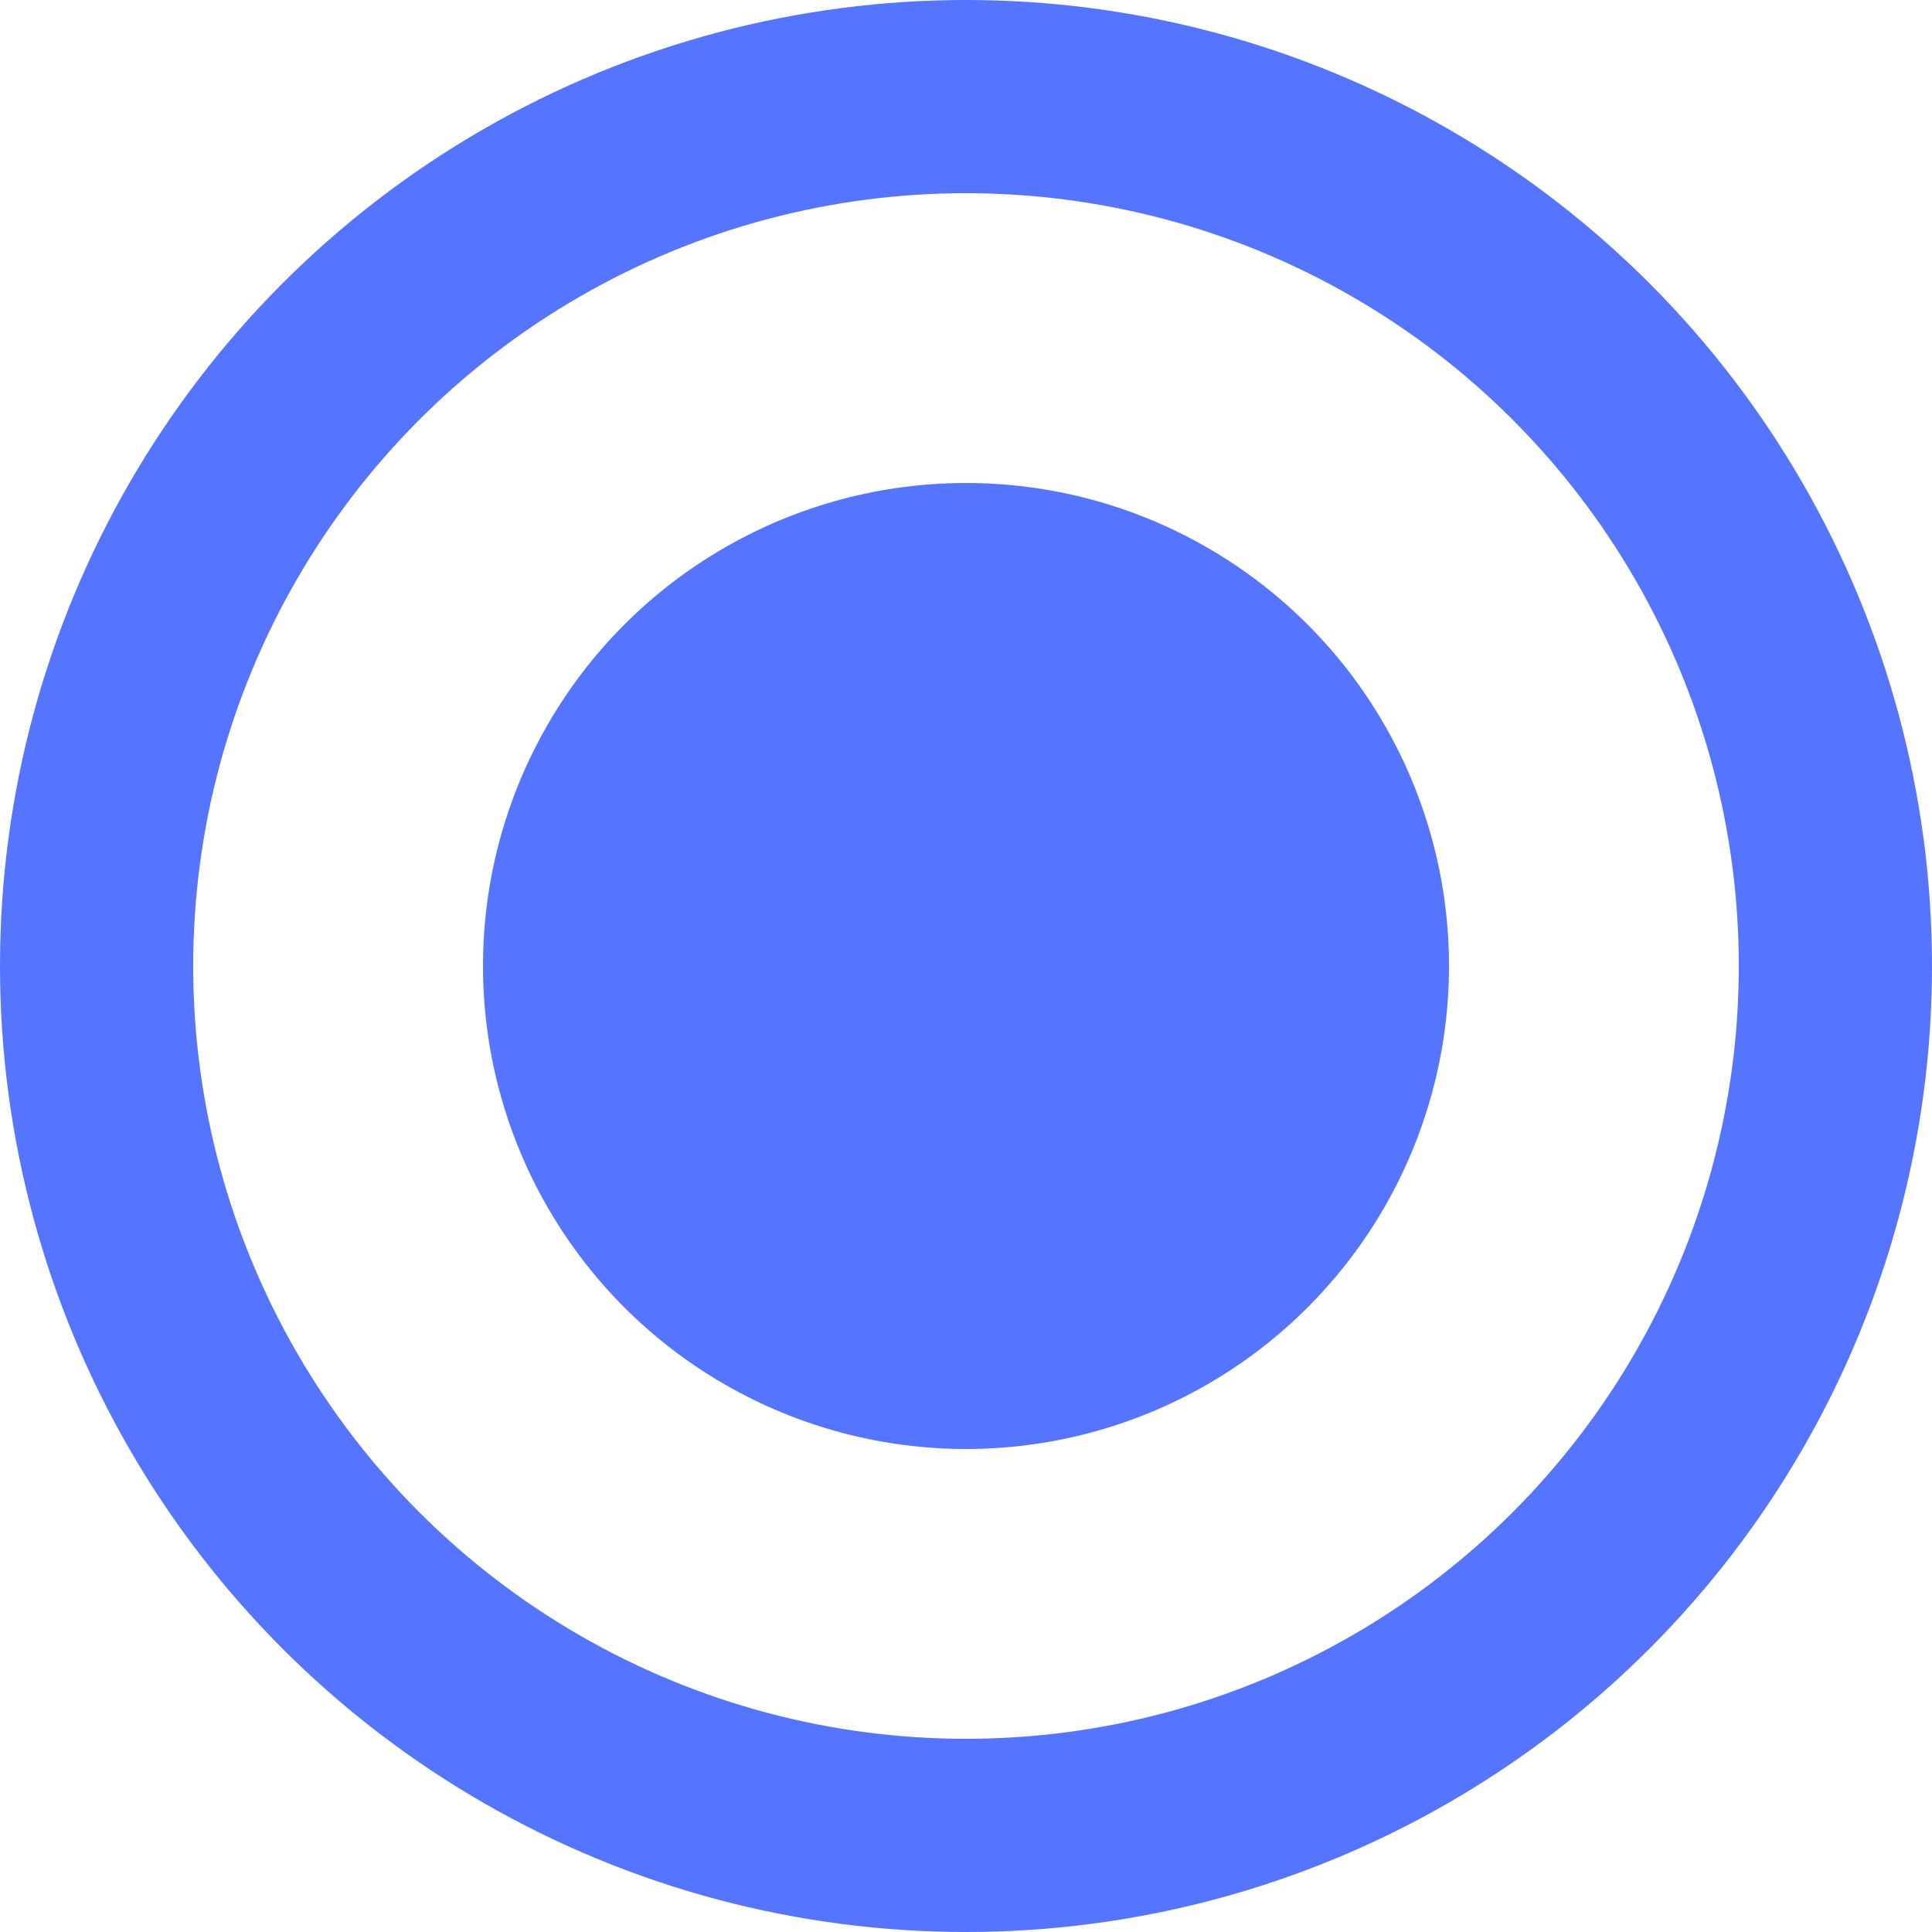
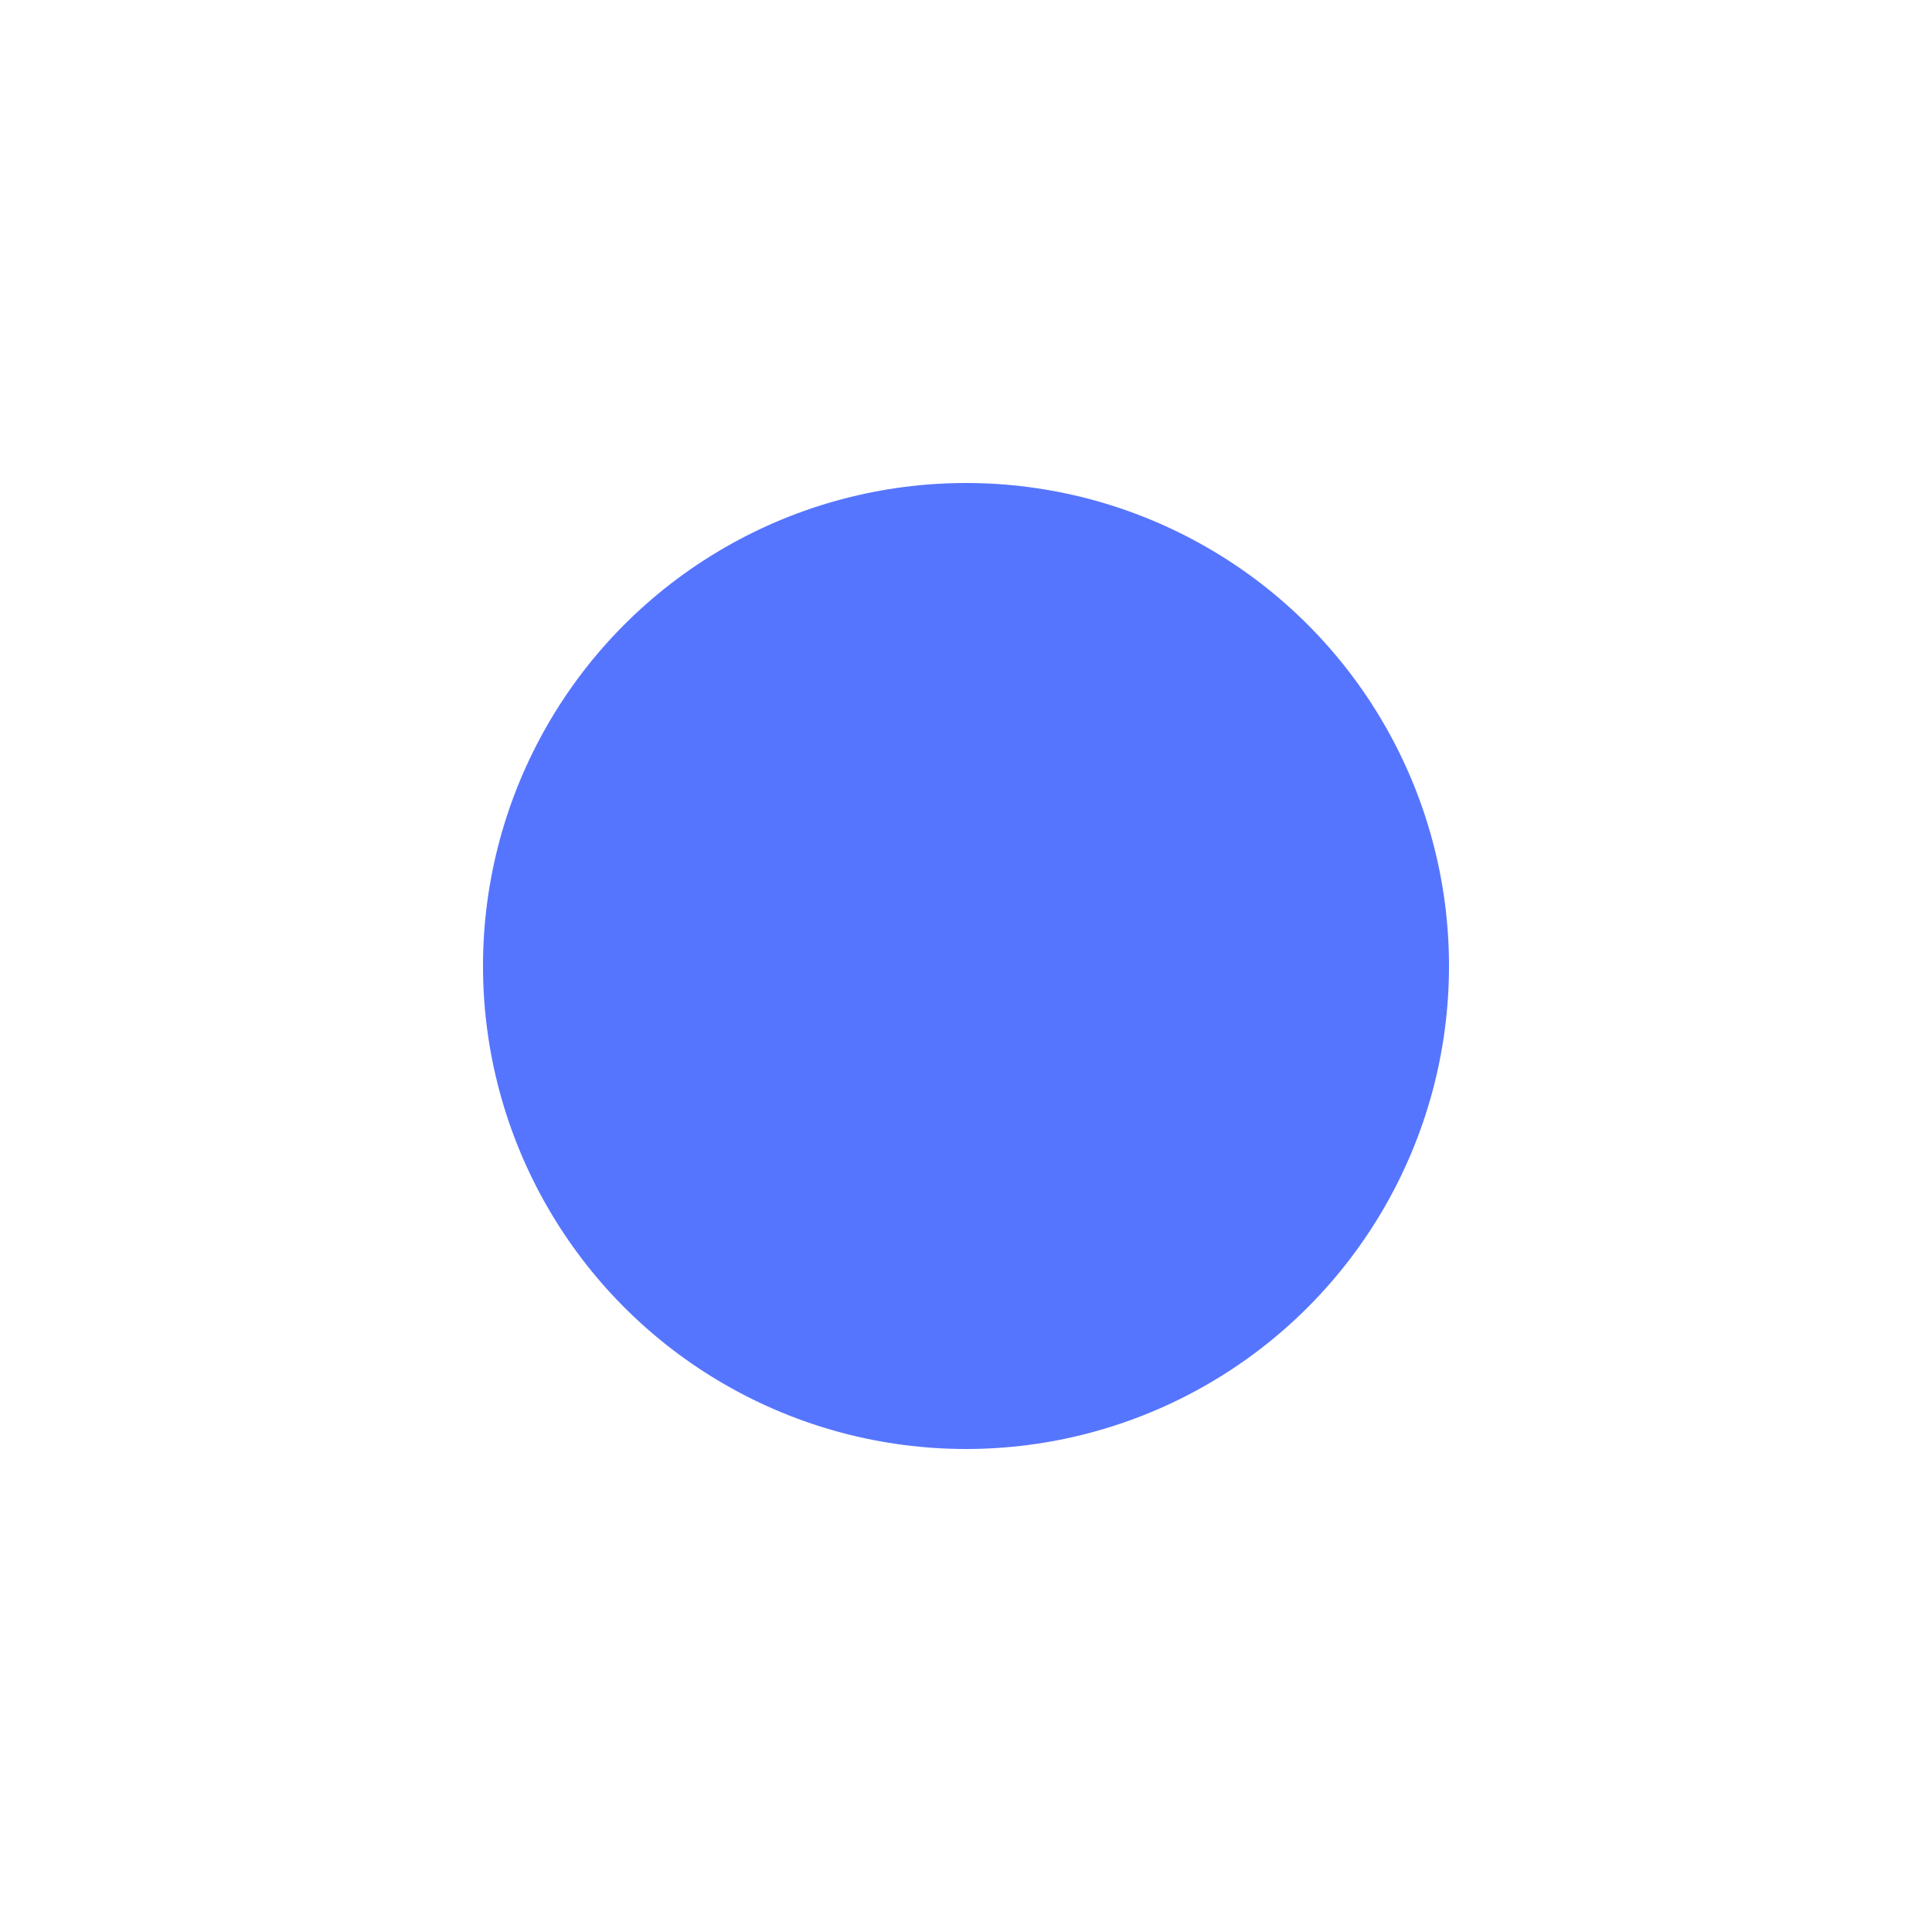
<svg xmlns="http://www.w3.org/2000/svg" width="20px" height="20px" viewBox="0 0 20 20" version="1.1">
  <title>编组 5</title>
  <desc>Created with Sketch.</desc>
  <g id="页面-2" stroke="none" stroke-width="1" fill="none" fill-rule="evenodd">
    <g id="编组-5">
-       <circle id="椭圆形" stroke="#5675FE" stroke-width="2" cx="10" cy="10" r="9" />
      <circle id="椭圆形" fill="#5675FE" cx="10" cy="10" r="5" />
    </g>
  </g>
</svg>